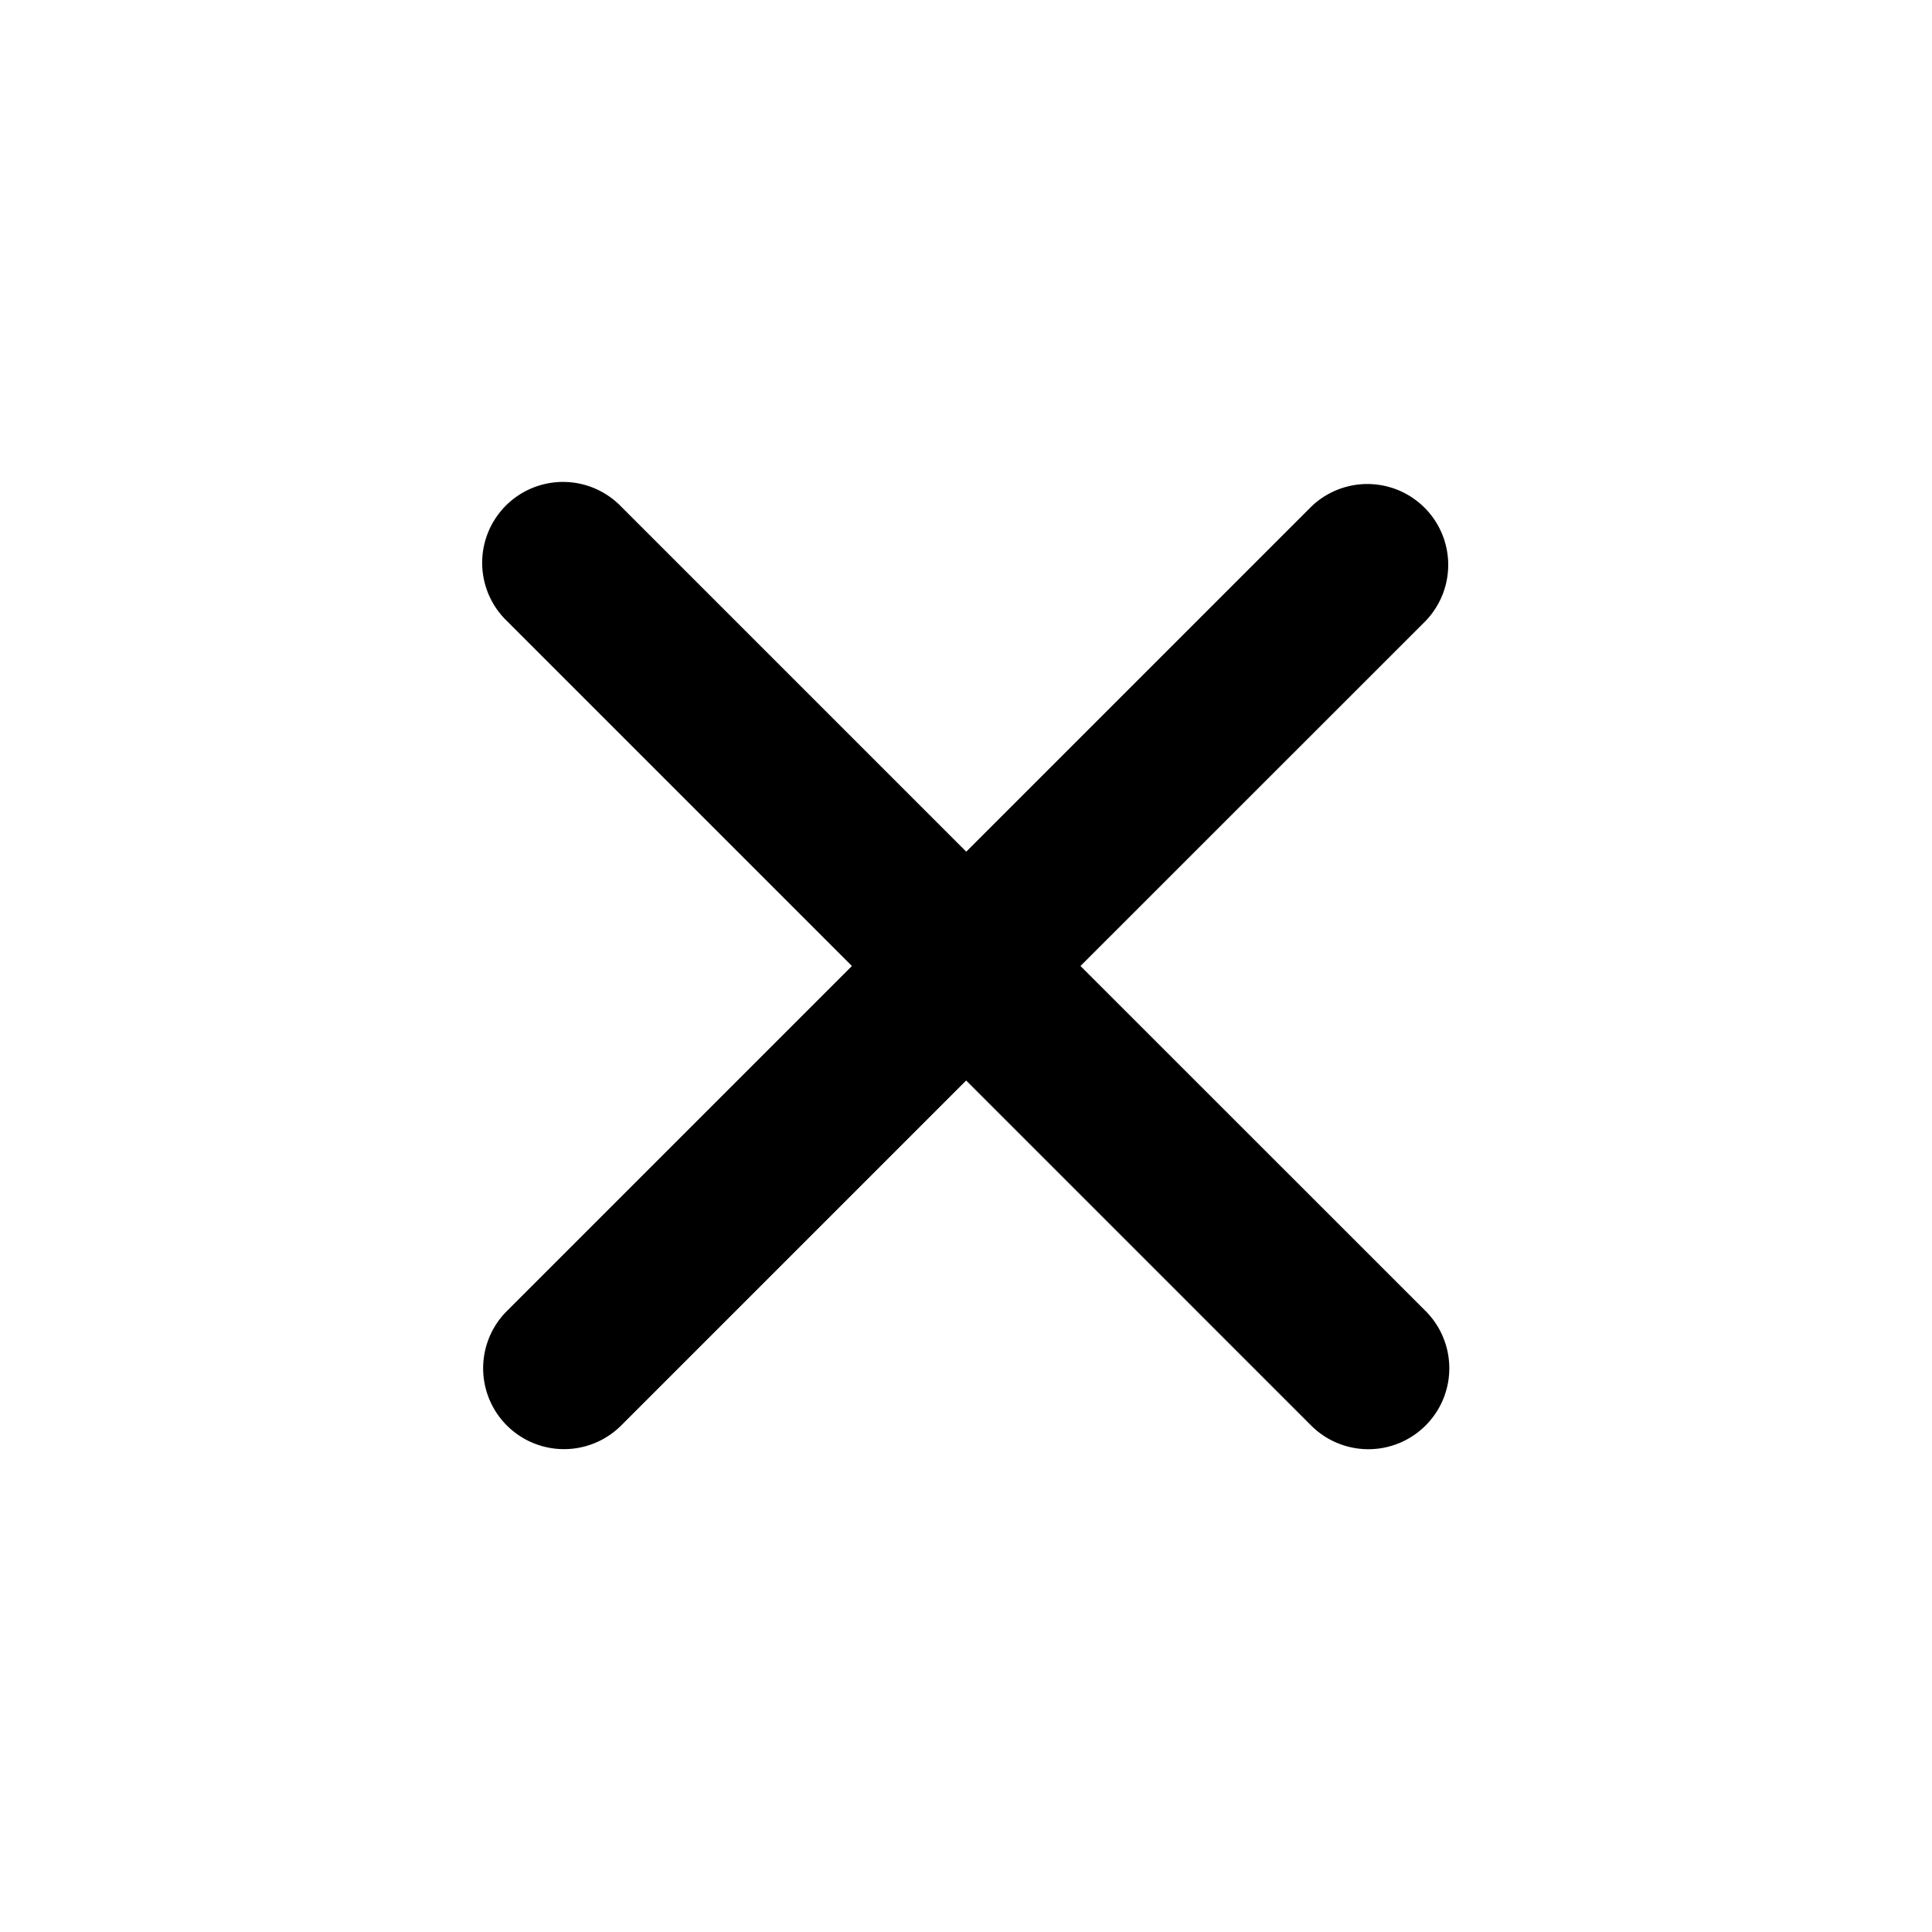
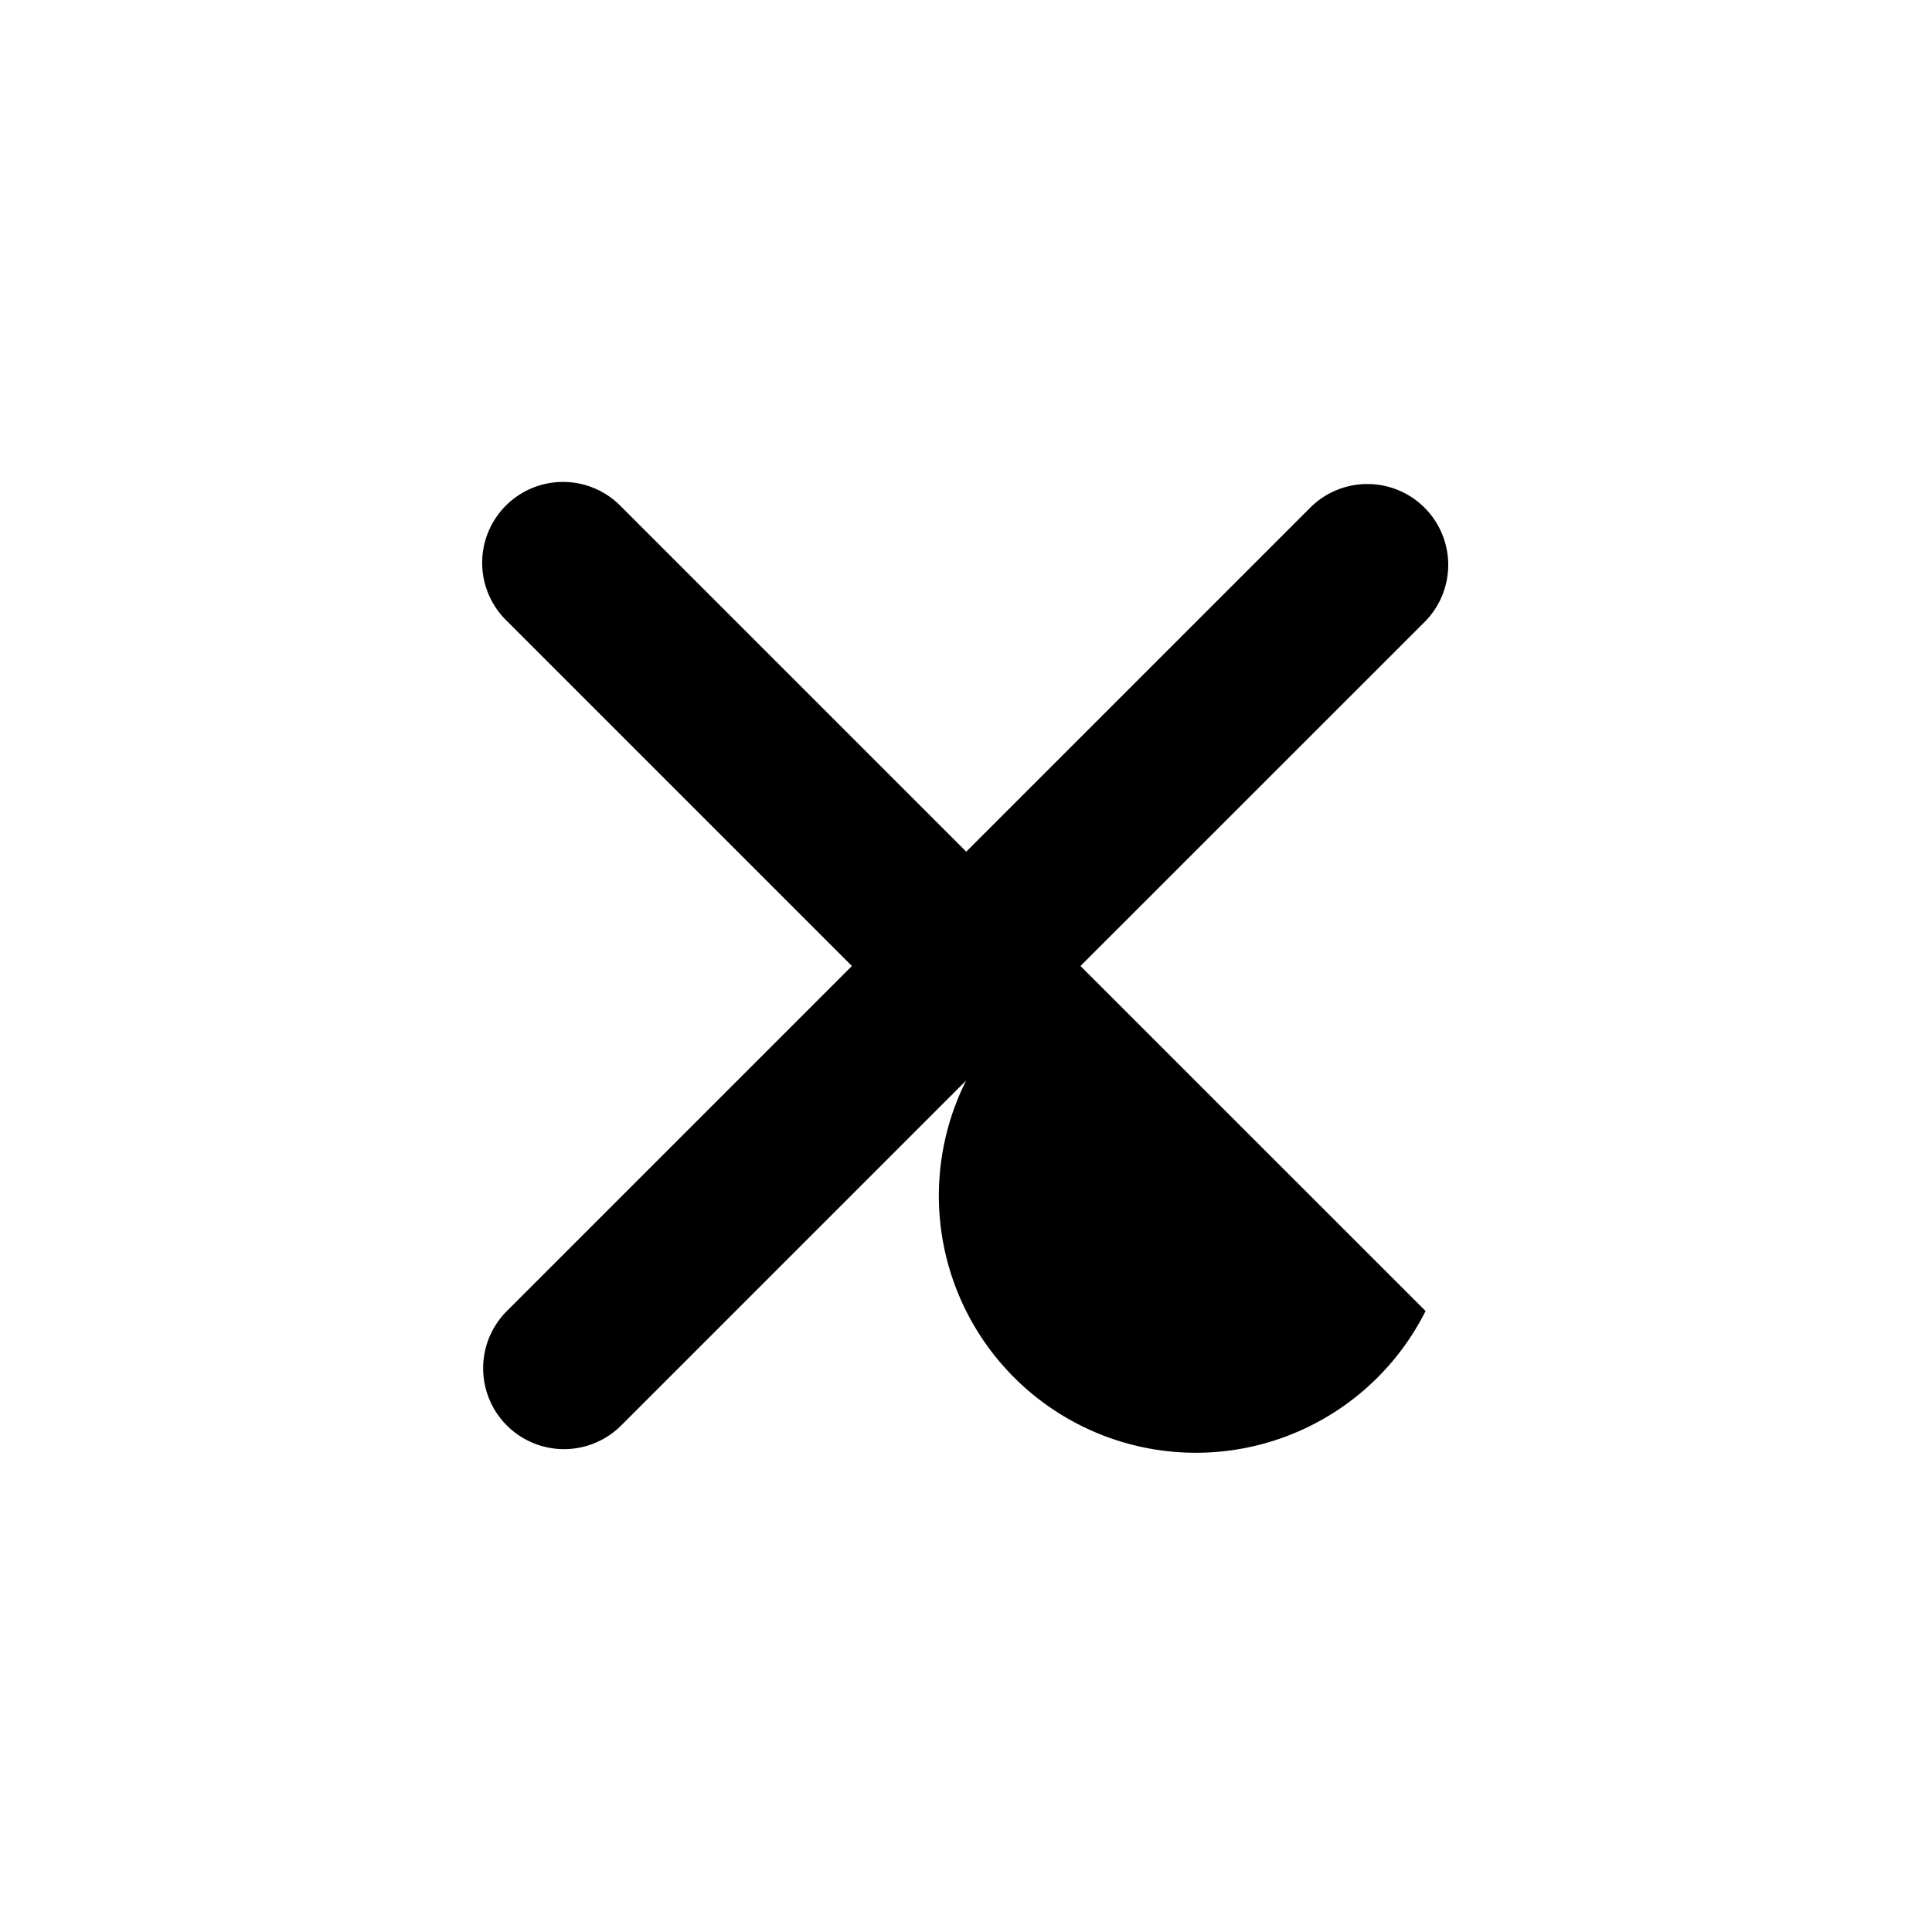
<svg xmlns="http://www.w3.org/2000/svg" width="40" height="40" viewBox="0 0 40 40">
  <defs>
    <style>.a{fill:#fff;opacity:0;}</style>
  </defs>
  <g transform="translate(-850 -140)">
-     <path d="M23.655,21.286,30.8,14.143a1.674,1.674,0,0,0-2.367-2.367l-7.143,7.143-7.143-7.143a1.674,1.674,0,1,0-2.367,2.367l7.143,7.143-7.143,7.143A1.674,1.674,0,1,0,14.145,30.8l7.143-7.143L28.431,30.8A1.674,1.674,0,1,0,30.8,28.429Z" transform="translate(848.715 138.714)" />
-     <rect class="a" width="40" height="40" transform="translate(850 140)" />
+     <path d="M23.655,21.286,30.8,14.143a1.674,1.674,0,0,0-2.367-2.367l-7.143,7.143-7.143-7.143a1.674,1.674,0,1,0-2.367,2.367l7.143,7.143-7.143,7.143A1.674,1.674,0,1,0,14.145,30.8l7.143-7.143A1.674,1.674,0,1,0,30.8,28.429Z" transform="translate(848.715 138.714)" />
  </g>
</svg>